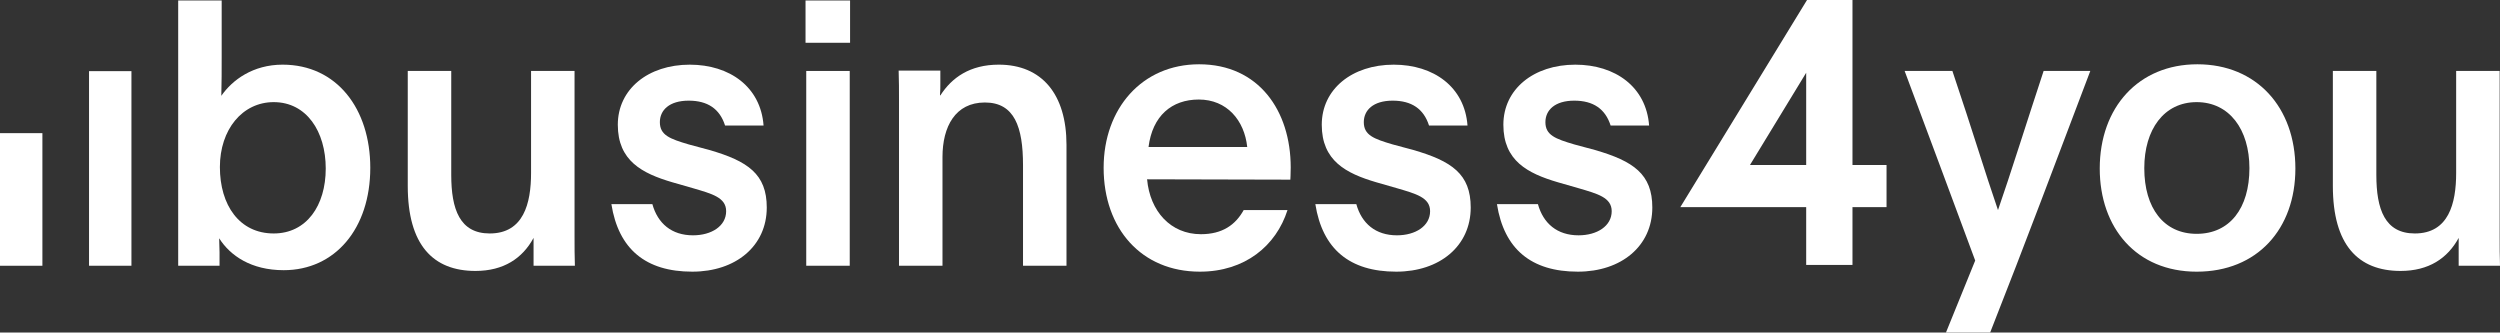
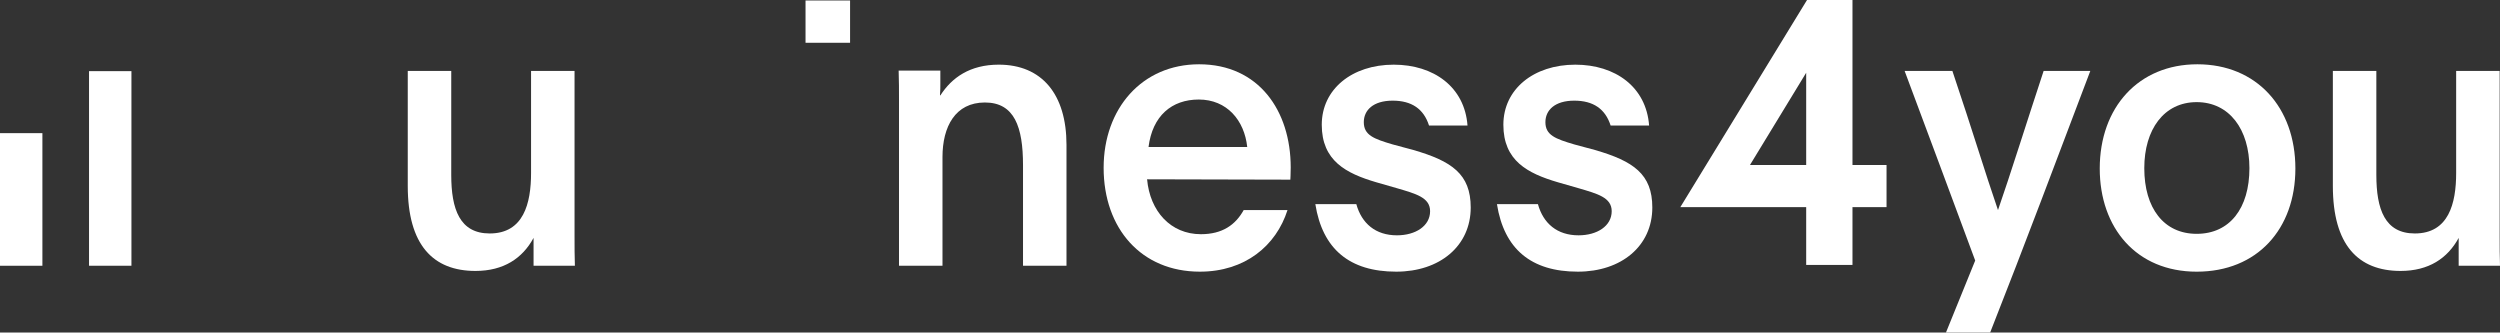
<svg xmlns="http://www.w3.org/2000/svg" width="203" height="27" viewBox="0 0 203 27" fill="none">
  <rect x="0" y="0" width="203" height="27" fill="#333333" stroke="none" />
  <g clip-path="url(#clip0_2473_116)">
    <path d="M199.644 21.578H203C202.972 20.824 202.972 20.012 202.972 19.198V5.762H199.44V14.047C199.44 16.516 198.833 18.957 196.085 18.957C193.653 18.957 192.959 16.998 192.959 14.197V5.762H189.428V15.101C189.428 19.891 191.483 22 194.927 22C197.212 22 198.745 20.975 199.644 19.318V21.578ZM178.37 8.293C181.032 8.293 182.653 10.522 182.653 13.655C182.653 16.908 181.06 18.987 178.37 18.987C175.708 18.987 174.116 16.908 174.116 13.655C174.116 10.522 175.708 8.293 178.37 8.293ZM178.427 5.22C173.653 5.22 170.499 8.715 170.499 13.686C170.499 18.504 173.479 22.06 178.37 22.06C183.289 22.06 186.385 18.596 186.385 13.686C186.385 8.715 183.231 5.22 178.427 5.22ZM161.601 27C164.466 19.74 167.07 12.781 169.732 5.762H165.942C164.697 9.528 163.164 14.408 162.237 17.059C161.168 13.956 160.241 10.823 158.534 5.762H154.656C156.508 10.733 158.62 16.366 160.386 21.156L158.012 27H161.601Z" fill="white" />
-     <path d="M121.552 16.577C122.13 20.222 124.33 22.059 128.12 22.059C131.65 22.059 134.168 19.981 134.168 16.848C134.168 14.137 132.634 13.083 129.51 12.179L127.831 11.727C126.298 11.275 125.487 10.974 125.487 9.919C125.487 8.956 126.24 8.173 127.831 8.173C129.364 8.173 130.348 8.835 130.782 10.191H133.907C133.676 7.058 131.159 5.251 127.917 5.251C124.532 5.251 122.073 7.239 122.073 10.13C122.073 13.052 124.04 14.077 126.499 14.8L128.178 15.282C129.712 15.733 130.87 16.034 130.87 17.149C130.87 18.354 129.683 19.108 128.178 19.108C126.442 19.108 125.313 18.143 124.88 16.577H121.552Z" fill="white" />
+     <path d="M121.552 16.577C122.13 20.222 124.33 22.059 128.12 22.059C131.65 22.059 134.168 19.981 134.168 16.848C134.168 14.137 132.634 13.083 129.51 12.179L127.831 11.727C126.298 11.275 125.487 10.974 125.487 9.919C125.487 8.956 126.24 8.173 127.831 8.173C129.364 8.173 130.348 8.835 130.782 10.191H133.907C133.676 7.058 131.159 5.251 127.917 5.251C124.532 5.251 122.073 7.239 122.073 10.13C122.073 13.052 124.04 14.077 126.499 14.8L128.178 15.282C129.712 15.733 130.87 16.034 130.87 17.149C130.87 18.354 129.683 19.108 128.178 19.108C126.442 19.108 125.313 18.143 124.88 16.577H121.552" fill="white" />
    <path d="M106.806 16.577C107.384 20.222 109.584 22.059 113.374 22.059C116.904 22.059 119.422 19.981 119.422 16.848C119.422 14.137 117.888 13.083 114.764 12.179L113.085 11.727C111.552 11.275 110.741 10.974 110.741 9.919C110.741 8.956 111.494 8.173 113.085 8.173C114.618 8.173 115.602 8.835 116.036 10.191H119.161C118.93 7.058 116.413 5.251 113.171 5.251C109.786 5.251 107.327 7.239 107.327 10.13C107.327 13.052 109.294 14.077 111.753 14.8L113.432 15.282C114.966 15.733 116.124 16.034 116.124 17.149C116.124 18.354 114.937 19.108 113.432 19.108C111.696 19.108 110.567 18.143 110.134 16.577H106.806Z" fill="white" />
    <path d="M104.806 13.594C104.806 8.985 102.202 5.22 97.369 5.22C92.739 5.22 89.615 8.805 89.615 13.625C89.615 18.565 92.682 22.059 97.427 22.059C101.102 22.059 103.62 19.951 104.545 17.059H100.986C100.32 18.264 99.251 19.017 97.514 19.017C95.054 19.017 93.376 17.149 93.144 14.559L104.777 14.588C104.777 14.498 104.806 14.166 104.806 13.594ZM93.26 11.938C93.579 9.407 95.142 8.082 97.341 8.082C99.626 8.082 101.044 9.768 101.275 11.938H93.26Z" fill="white" />
    <path d="M76.356 5.732H72.97C72.999 6.545 72.999 7.328 72.999 8.142V21.578H76.53V12.752C76.53 10.281 77.571 8.322 79.973 8.322C82.374 8.322 83.069 10.311 83.069 13.414V21.578H86.599V11.757C86.599 7.66 84.603 5.25 81.102 5.25C78.757 5.25 77.282 6.305 76.356 7.75C76.337 7.75 76.327 7.74 76.327 7.721C76.356 7.389 76.356 7.058 76.356 6.726V5.732Z" fill="white" />
    <path d="M69.026 0.039H65.409V3.473H69.026V0.039Z" fill="white" />
-     <path d="M68.998 5.762H65.467V21.578H68.998V5.762Z" fill="white" />
-     <path d="M49.645 16.577C50.223 20.222 52.423 22.059 56.213 22.059C59.744 22.059 62.261 19.981 62.261 16.848C62.261 14.137 60.727 13.083 57.603 12.179L55.924 11.727C54.391 11.275 53.581 10.974 53.581 9.919C53.581 8.956 54.333 8.173 55.924 8.173C57.457 8.173 58.442 8.835 58.875 10.191H62.001C61.77 7.058 59.252 5.251 56.011 5.251C52.626 5.251 50.166 7.239 50.166 10.13C50.166 13.052 52.133 14.077 54.592 14.8L56.271 15.282C57.806 15.733 58.963 16.034 58.963 17.149C58.963 18.354 57.776 19.108 56.271 19.108C54.536 19.108 53.407 18.143 52.973 16.577H49.645Z" fill="white" />
    <path d="M43.325 21.578H46.681C46.653 20.824 46.653 20.011 46.653 19.197V5.762H43.122V14.047C43.122 16.517 42.515 18.957 39.766 18.957C37.335 18.957 36.641 16.998 36.641 14.197V5.762H33.11V15.101C33.11 19.89 35.164 22 38.608 22C40.894 22 42.428 20.975 43.325 19.318V21.578Z" fill="white" />
-     <path d="M22.949 5.25C20.547 5.25 18.868 6.486 17.971 7.781C18 6.666 18 5.732 18 4.648V0.039H14.469V21.578H17.827V20.494C17.827 20.132 17.797 19.74 17.797 19.349C18.694 20.765 20.401 21.939 23.035 21.939C27.202 21.939 30.067 18.566 30.067 13.625C30.067 8.836 27.346 5.25 22.949 5.25ZM22.225 18.957C19.446 18.957 17.855 16.668 17.855 13.564C17.855 10.521 19.679 8.293 22.225 8.293C24.887 8.293 26.45 10.672 26.45 13.685C26.45 16.697 24.887 18.957 22.225 18.957Z" fill="white" />
    <path d="M153.187 13.4H150.421V0H146.73L136.444 16.817H146.662V21.515H150.421V16.817H153.187V13.4ZM146.662 13.4H142.096L142.154 13.305L146.662 5.908V13.4Z" fill="white" />
    <path d="M10.673 5.777H7.23V21.578H10.673V5.777Z" fill="white" />
    <path d="M3.443 10.812H0V21.579H3.443V10.812Z" fill="white" />
  </g>
  <defs>
    <clipPath id="clip0_2473_116">
      <rect width="203" height="27" fill="white" />
    </clipPath>
  </defs>
</svg>